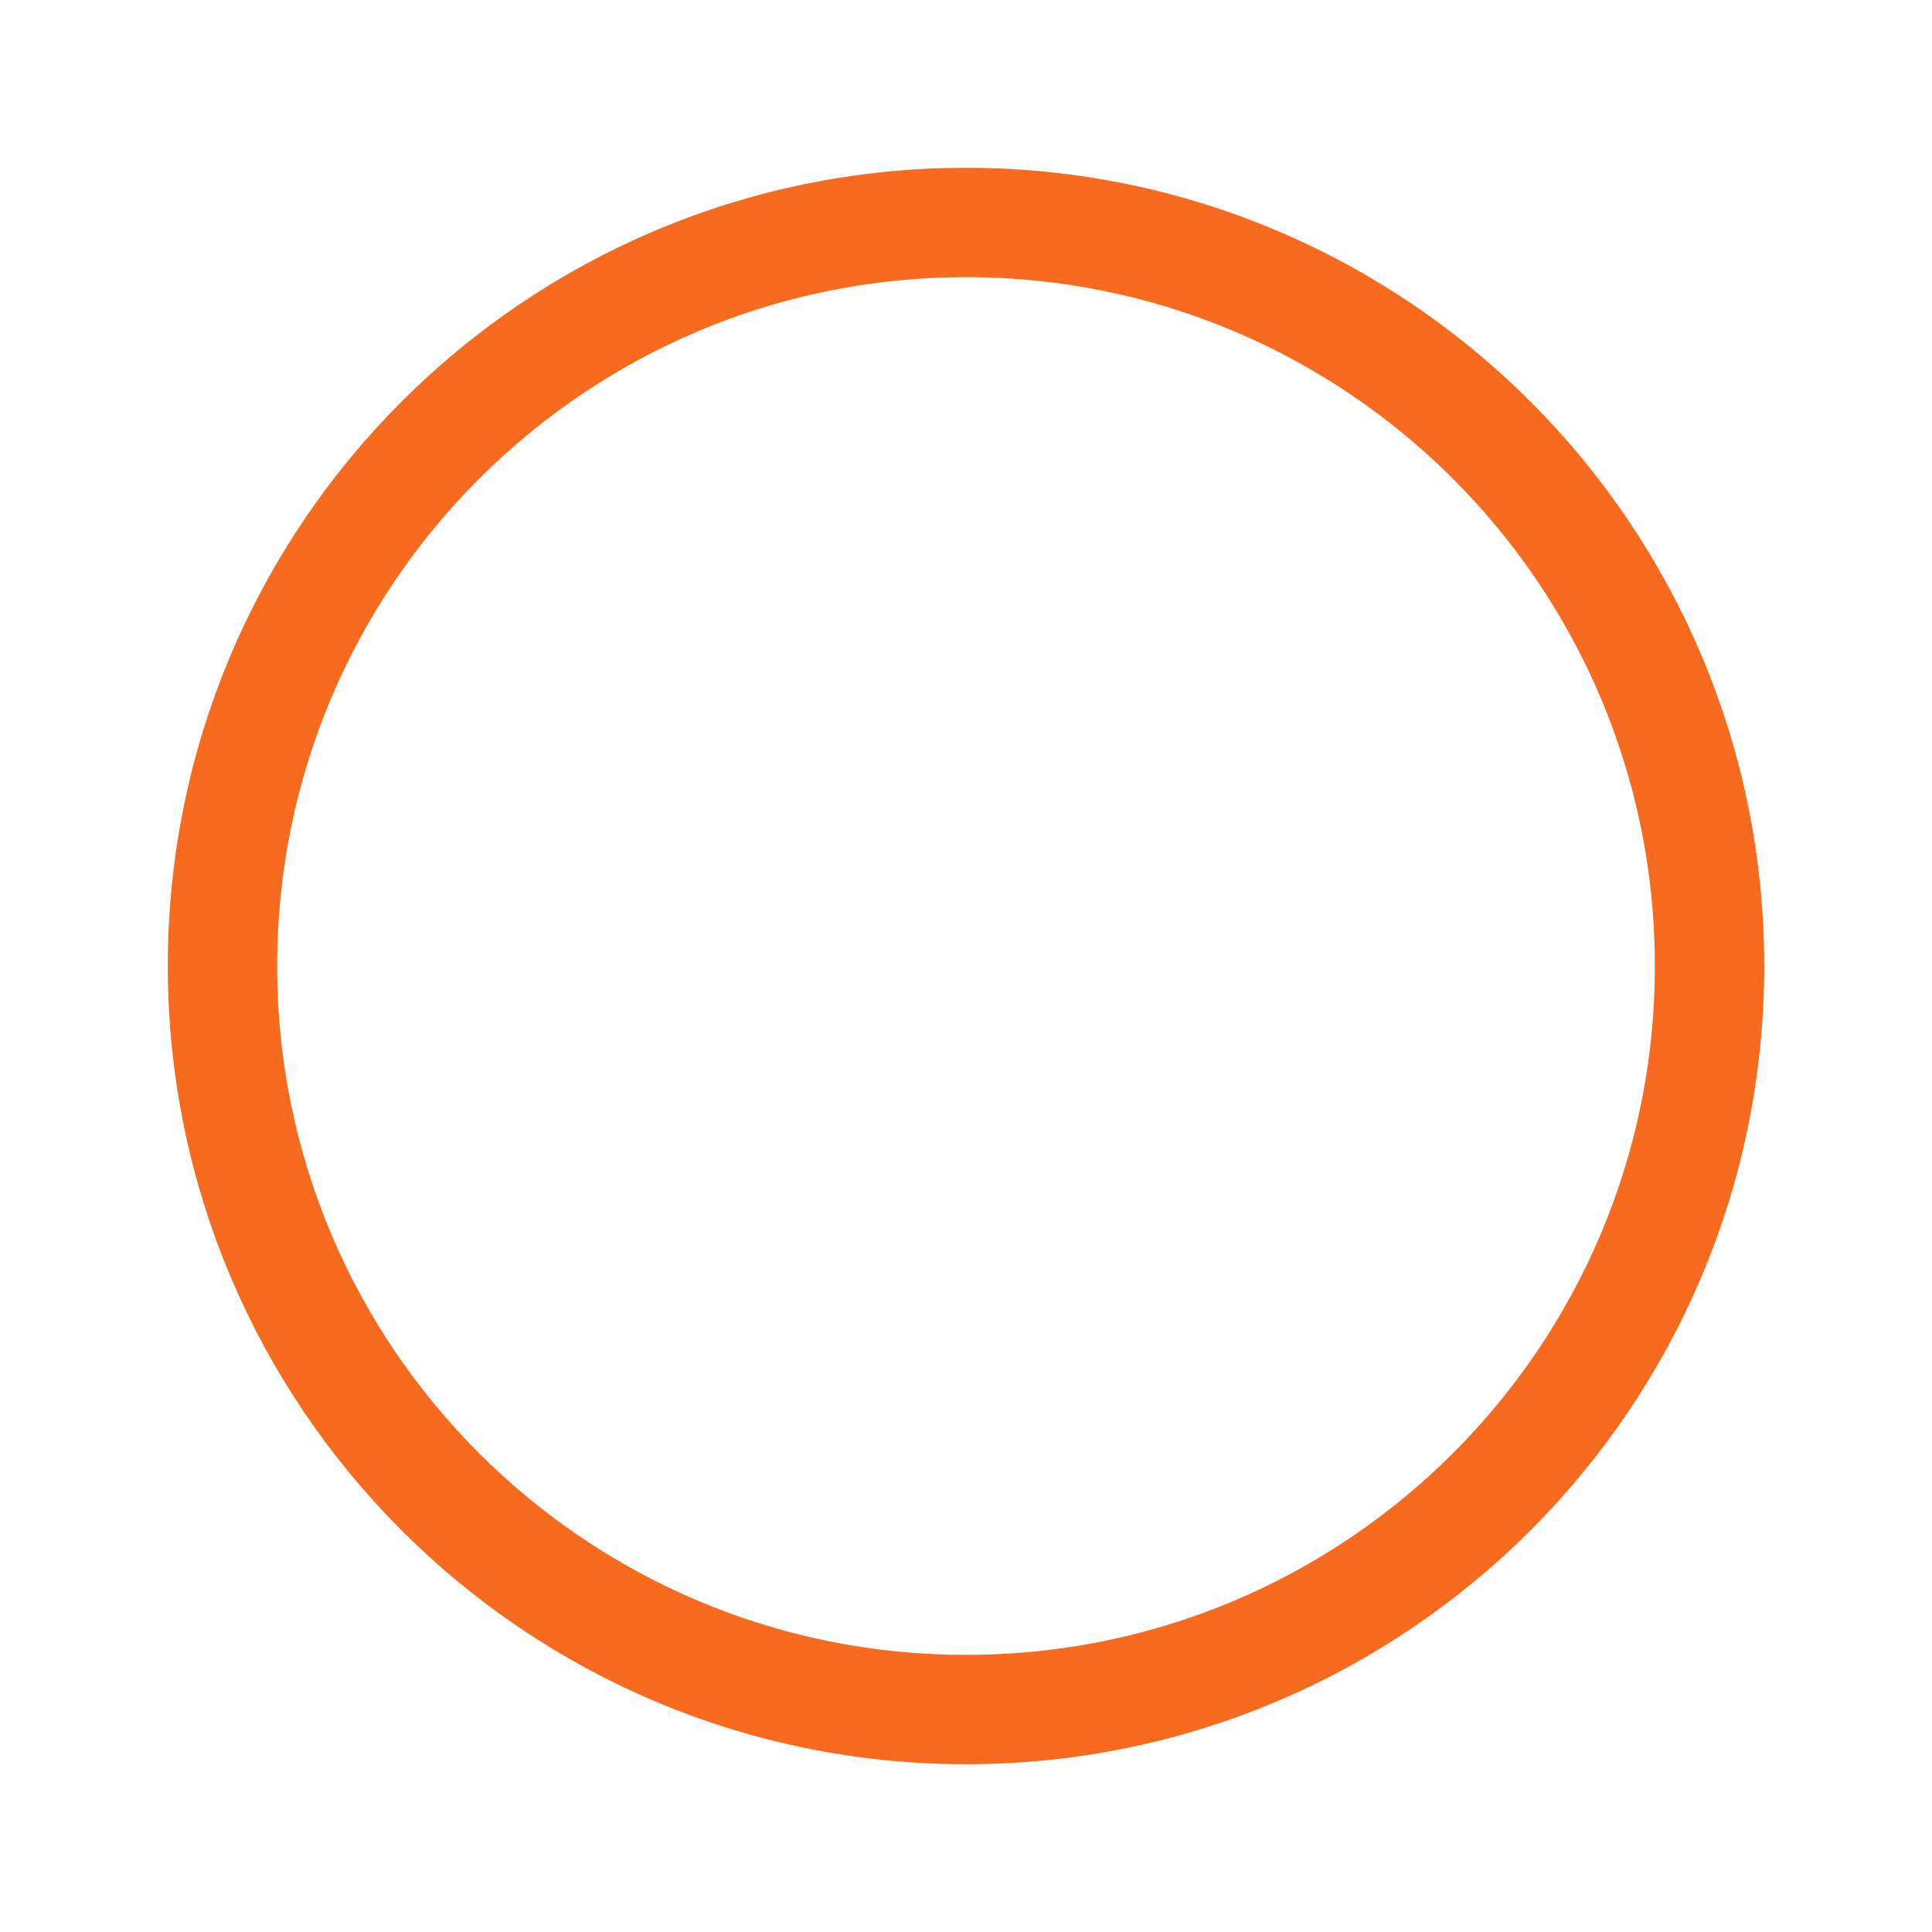
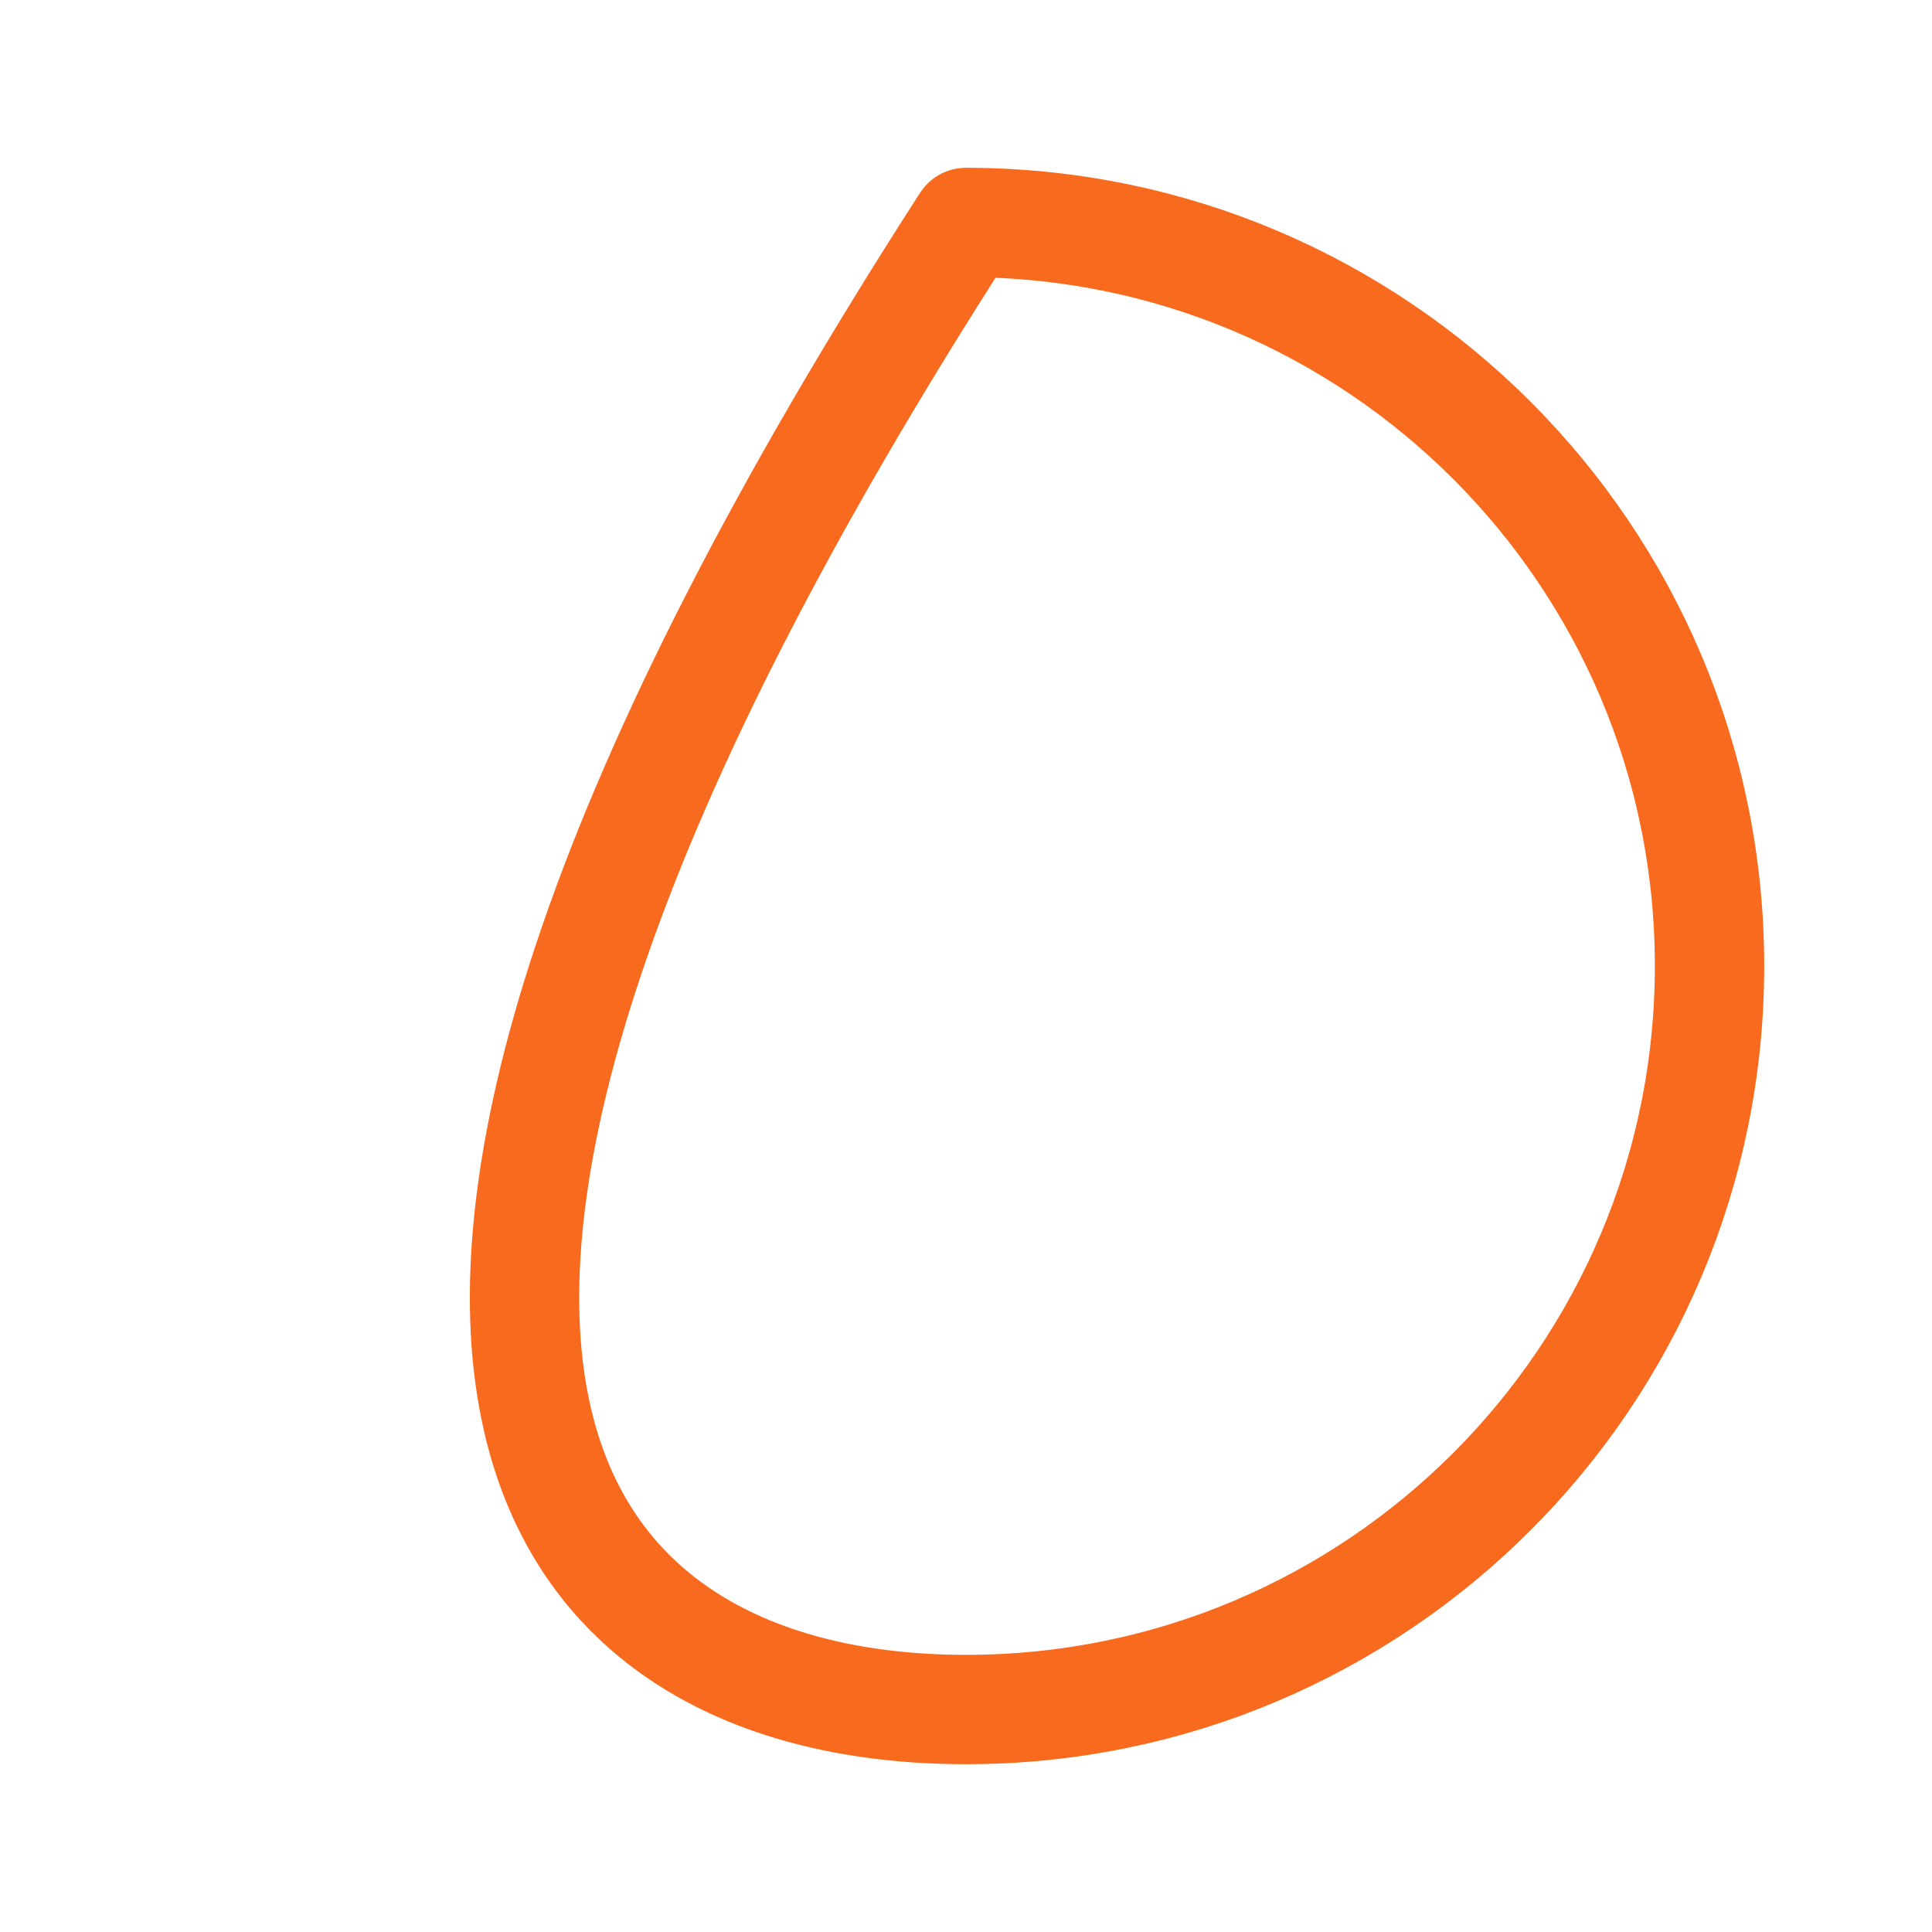
<svg xmlns="http://www.w3.org/2000/svg" width="53" height="53" viewBox="0 0 53 53" fill="none">
-   <path d="M26.5 46.897C37.765 46.897 46.897 37.765 46.897 26.5C46.897 15.235 37.765 6.103 26.5 6.103C15.235 6.103 6.103 15.235 6.103 26.5C6.103 37.765 15.235 46.897 26.5 46.897Z" stroke="#F86A1D" stroke-width="3" stroke-linecap="round" stroke-linejoin="round" />
+   <path d="M26.5 46.897C37.765 46.897 46.897 37.765 46.897 26.5C46.897 15.235 37.765 6.103 26.5 6.103C6.103 37.765 15.235 46.897 26.5 46.897Z" stroke="#F86A1D" stroke-width="3" stroke-linecap="round" stroke-linejoin="round" />
</svg>